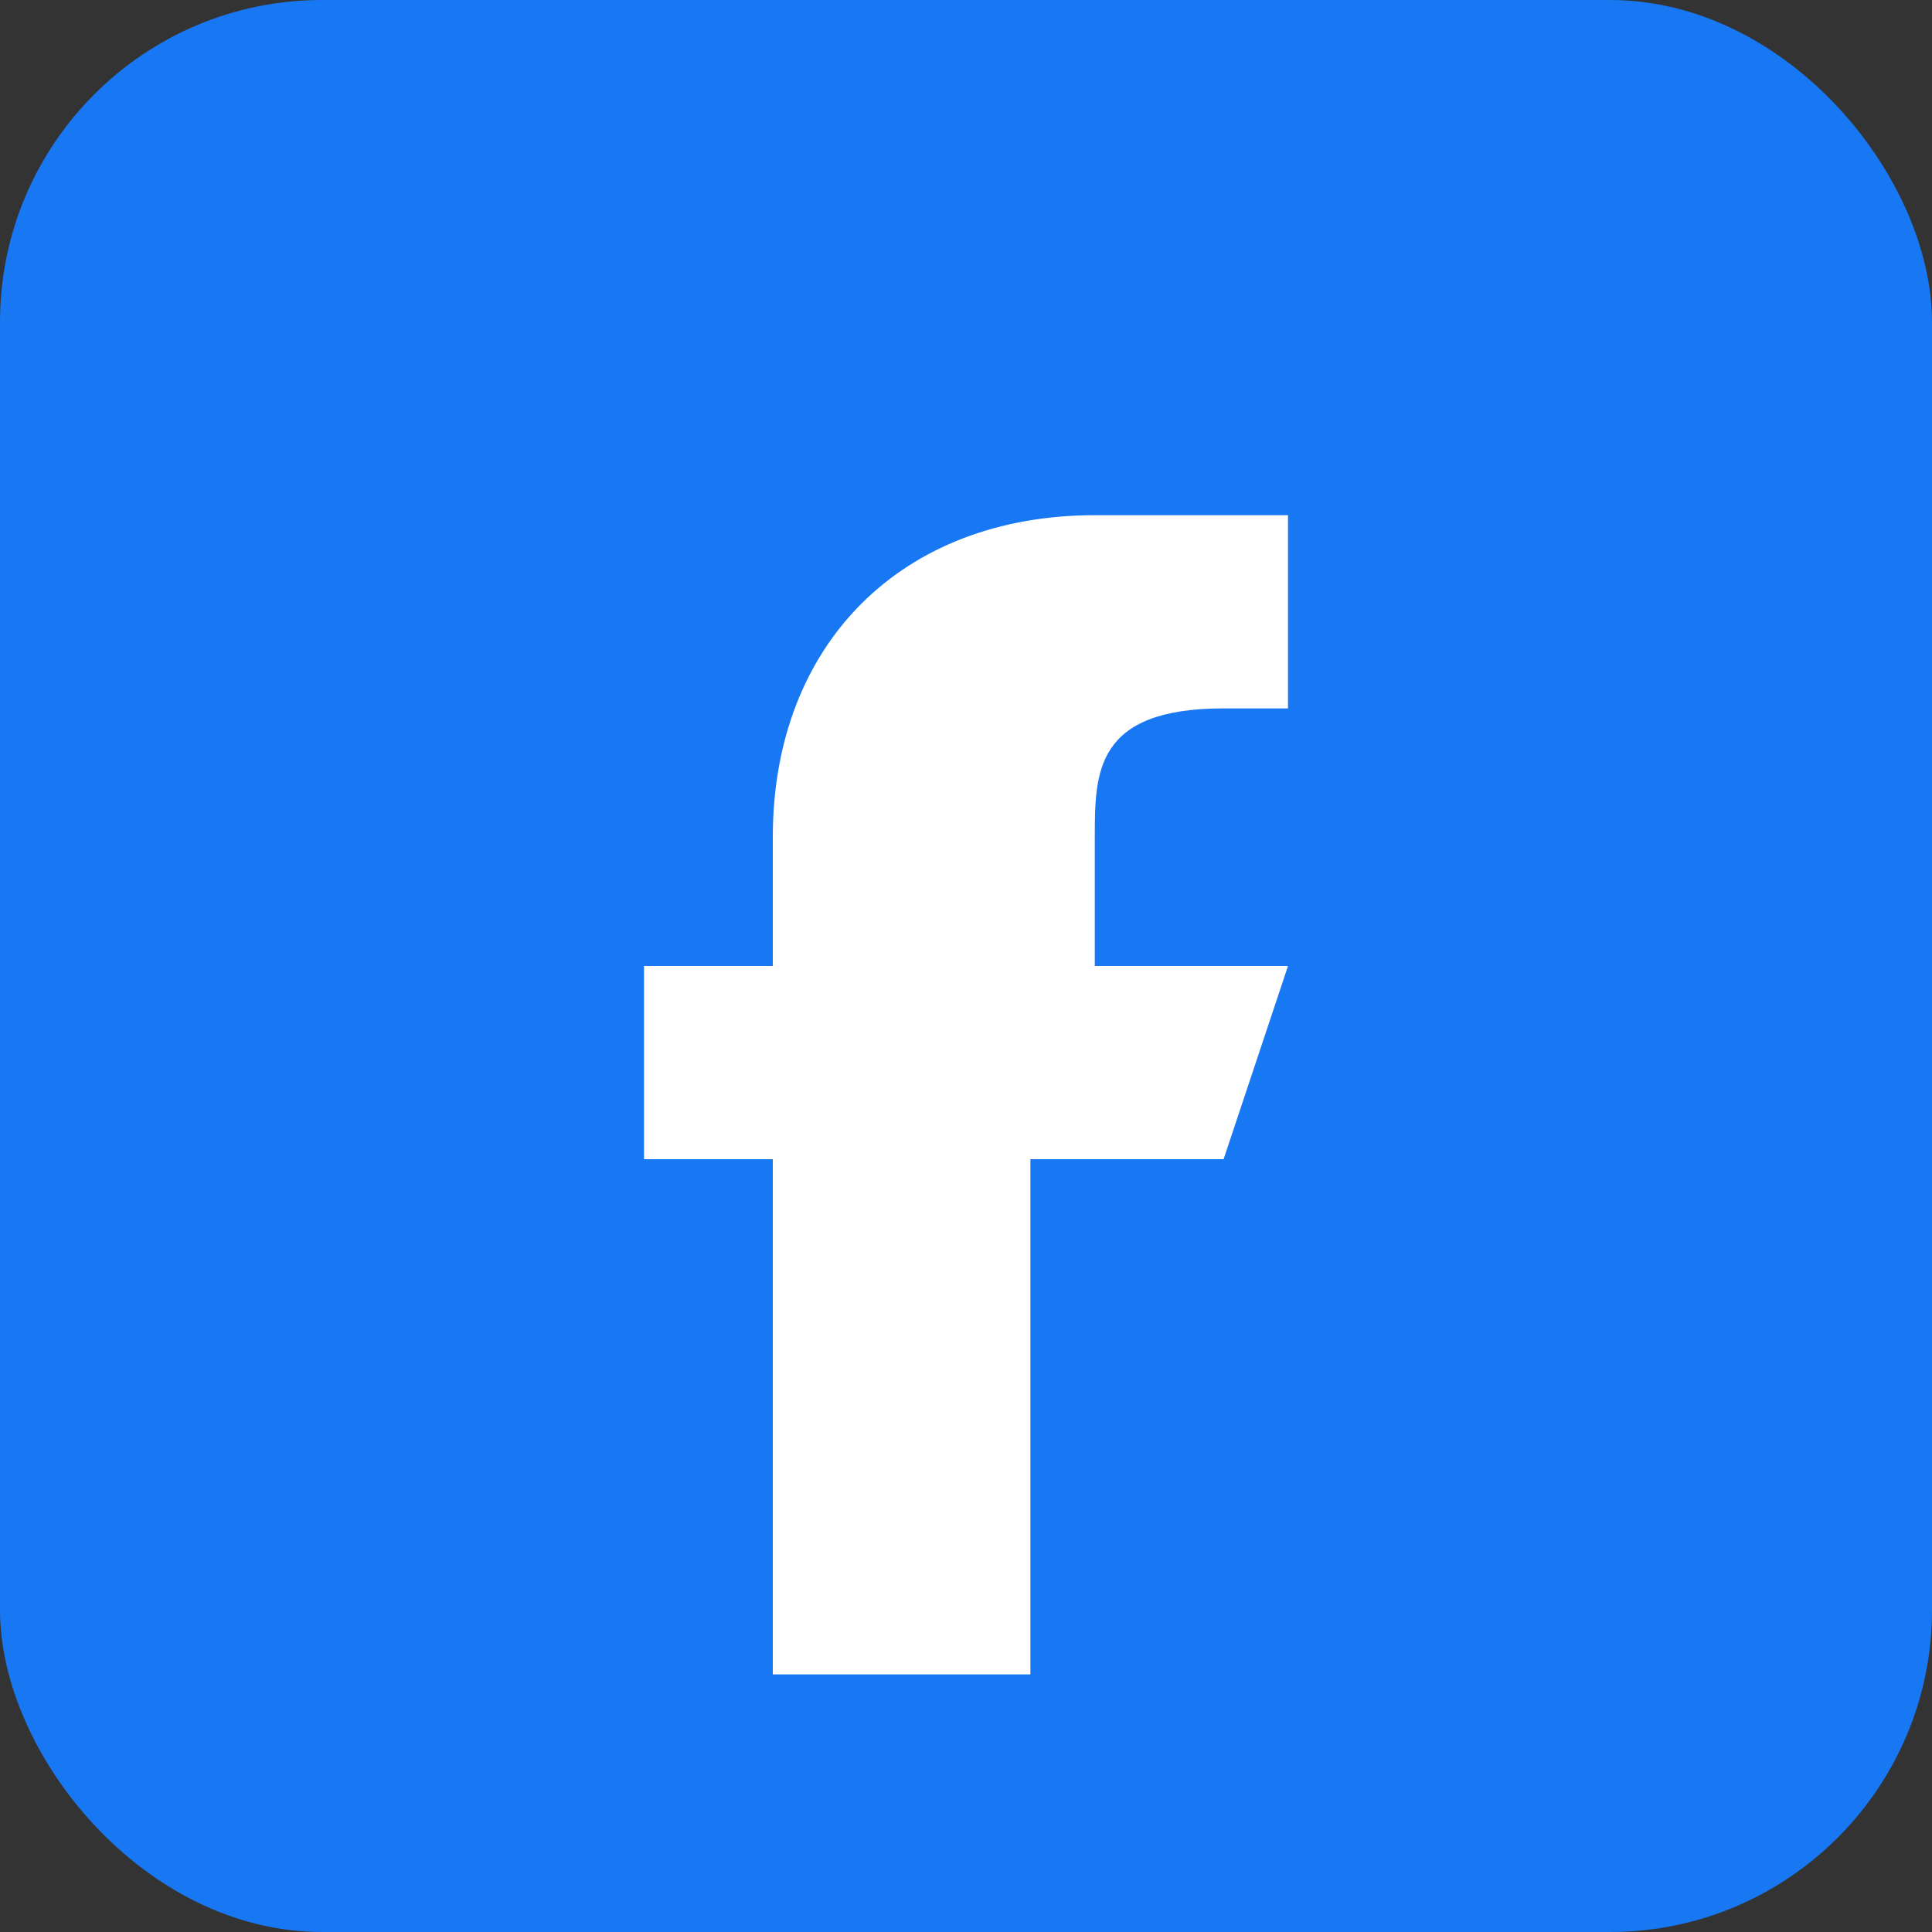
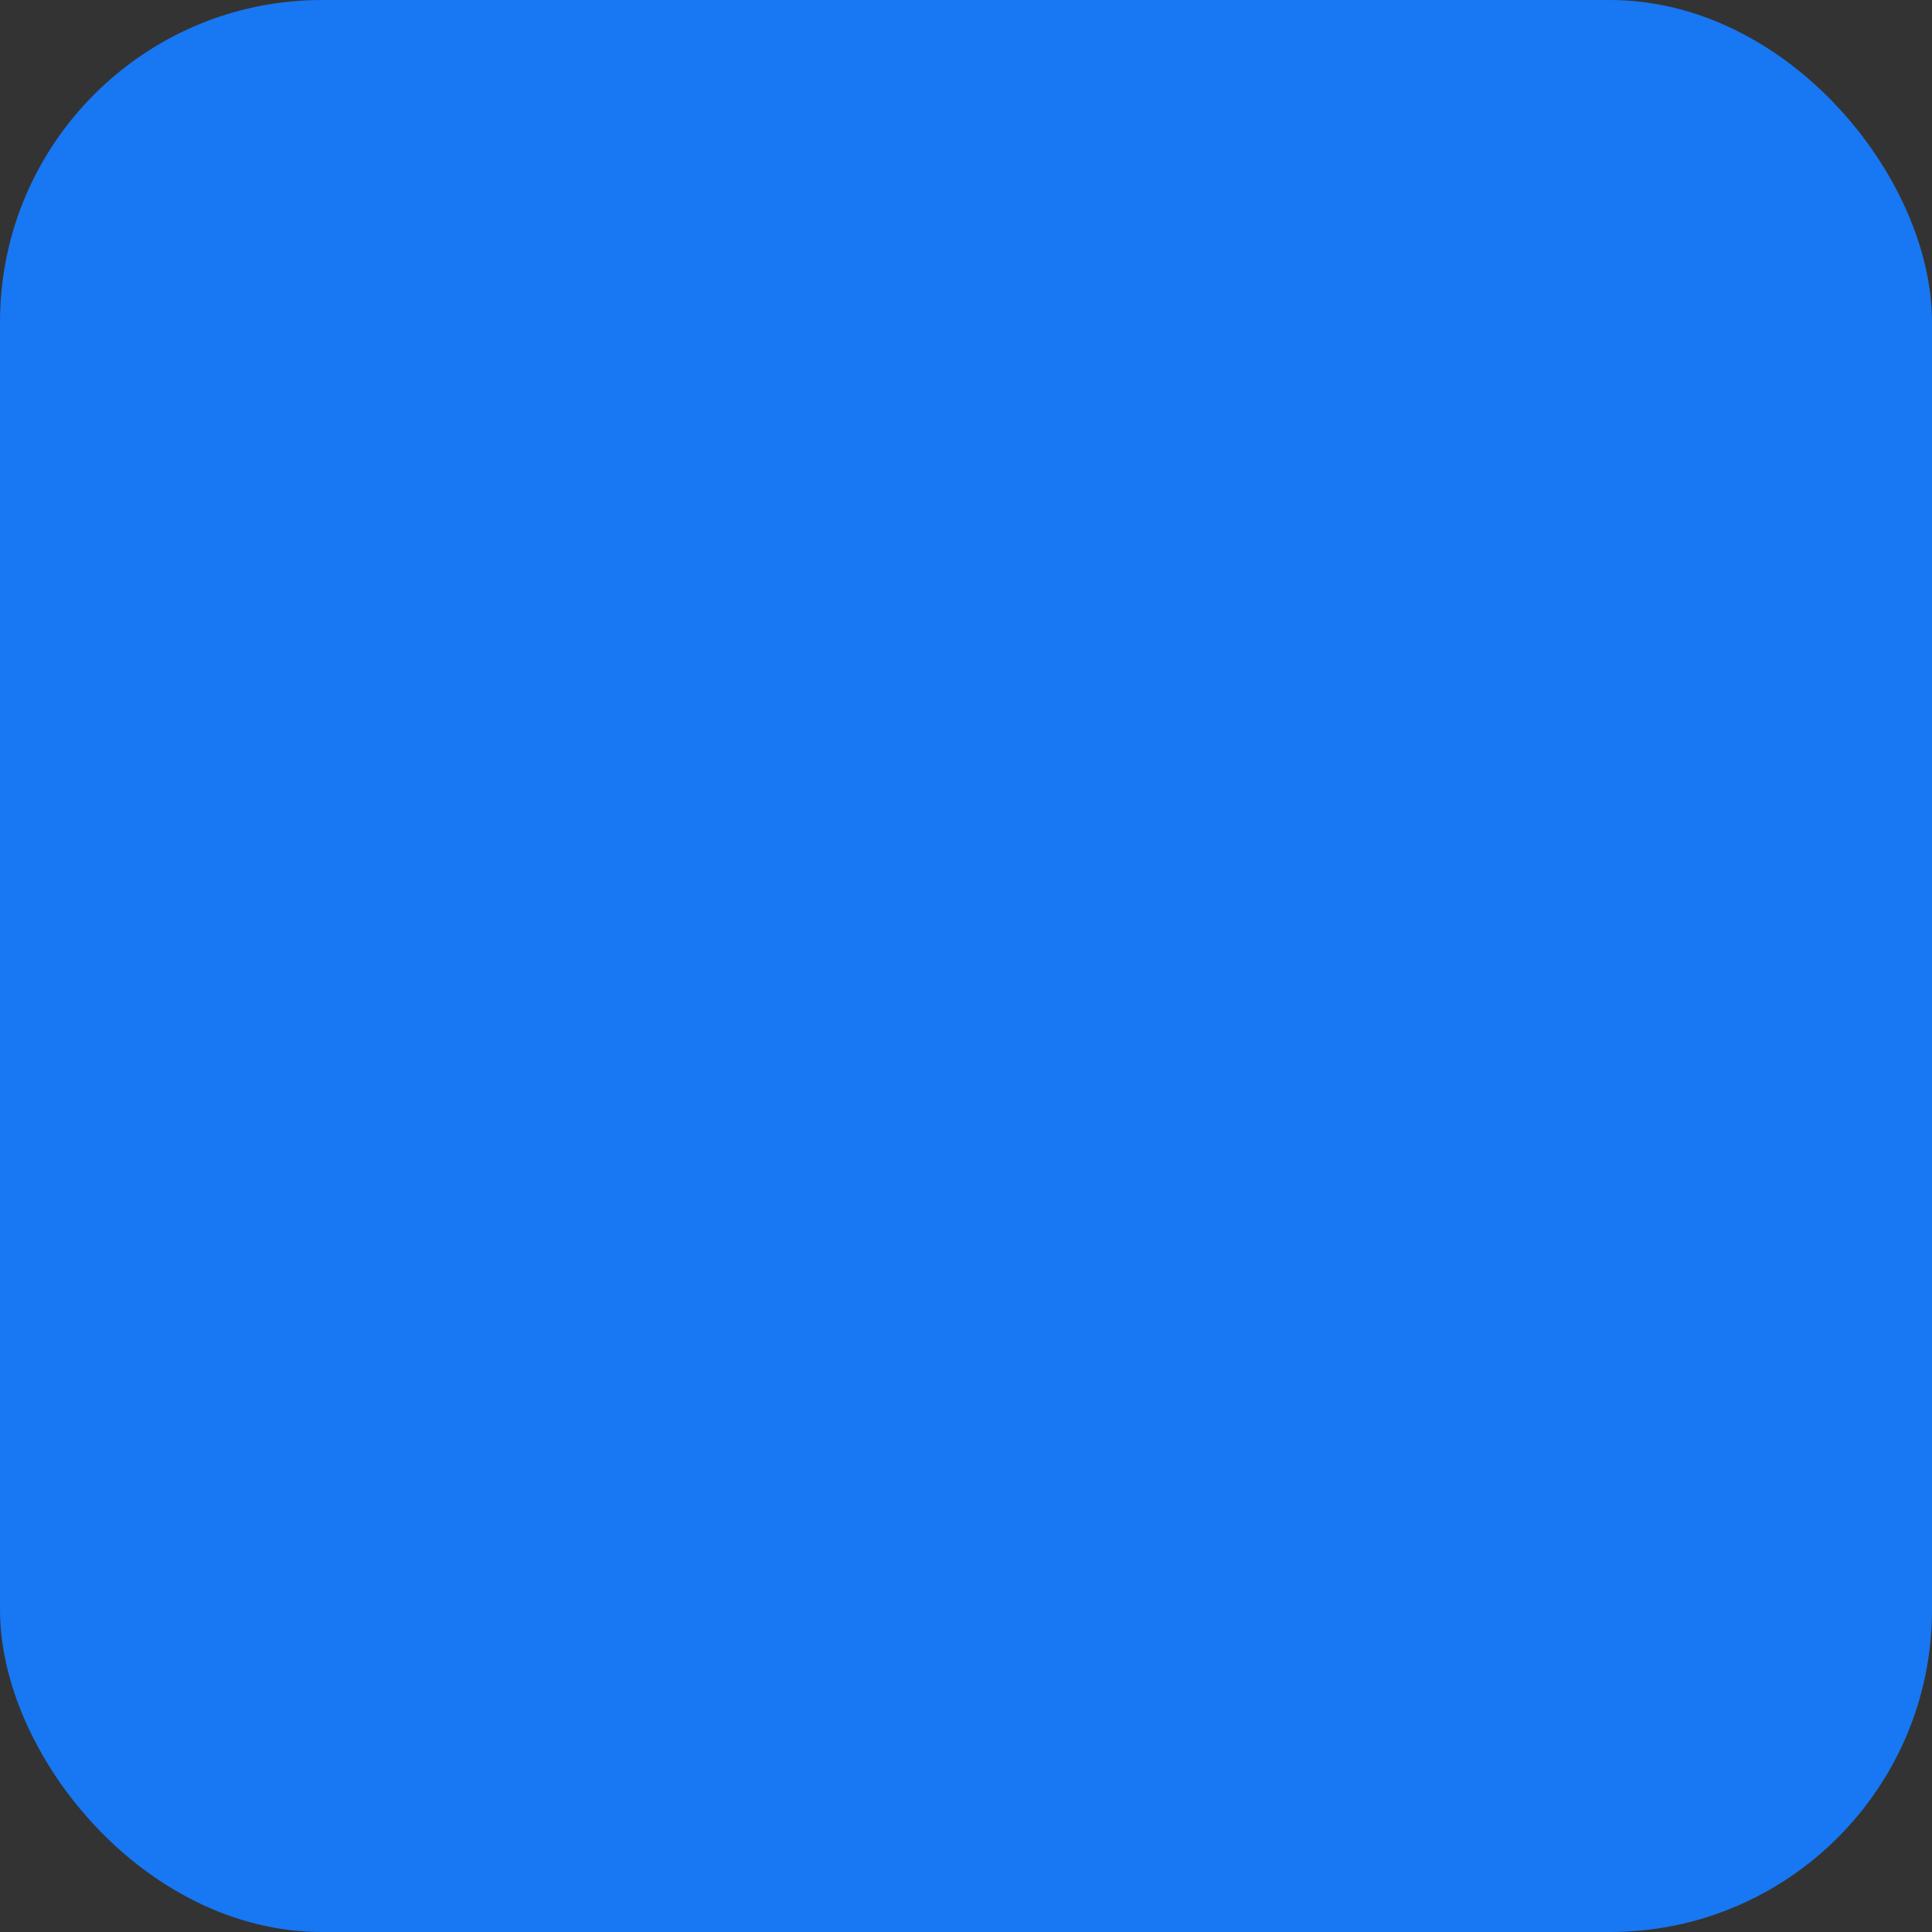
<svg xmlns="http://www.w3.org/2000/svg" viewBox="0 0 30 30" fill="none">
  <rect x="0" y="0" width="30" height="30" fill="#333333" stroke="none" />
  <rect width="30" height="30" rx="5" fill="#1877F2" />
-   <path d="M20 15h-3v-2c0-1 0-2 2-2h1V8h-3c-3 0-5 2-5 5v2h-2v3h2v8h4v-8h3l1-3z" fill="white" />
</svg>